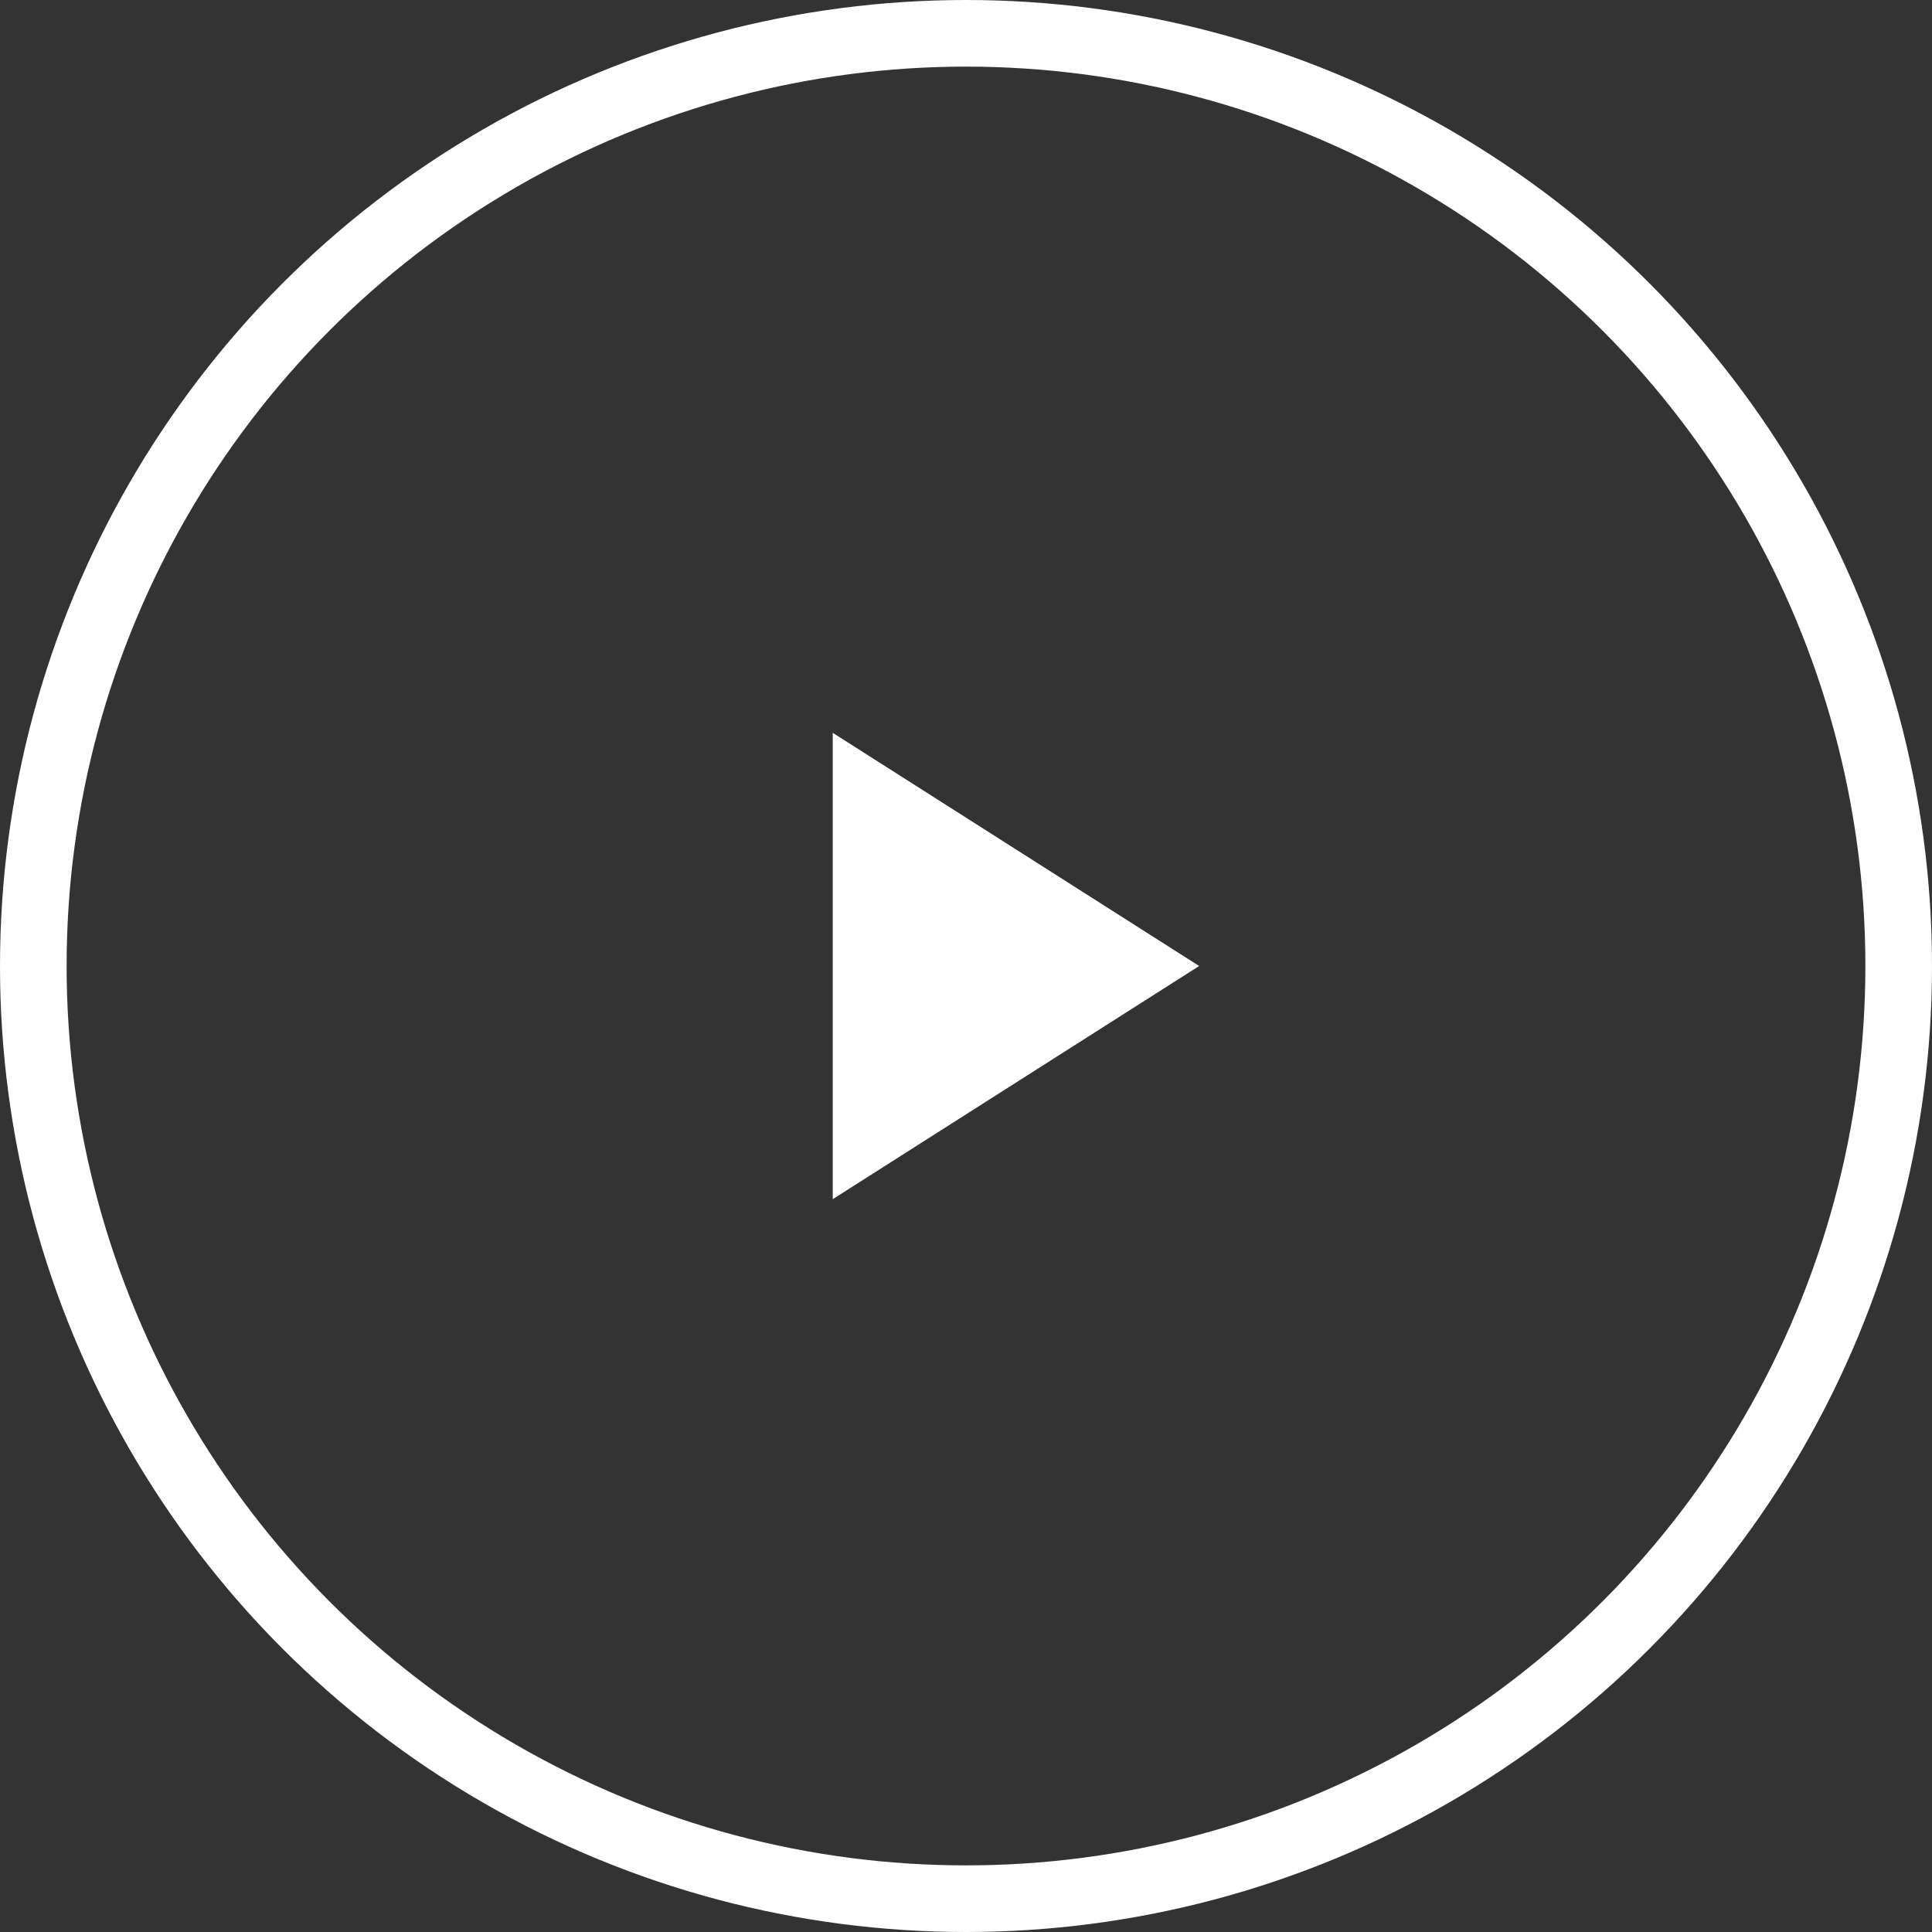
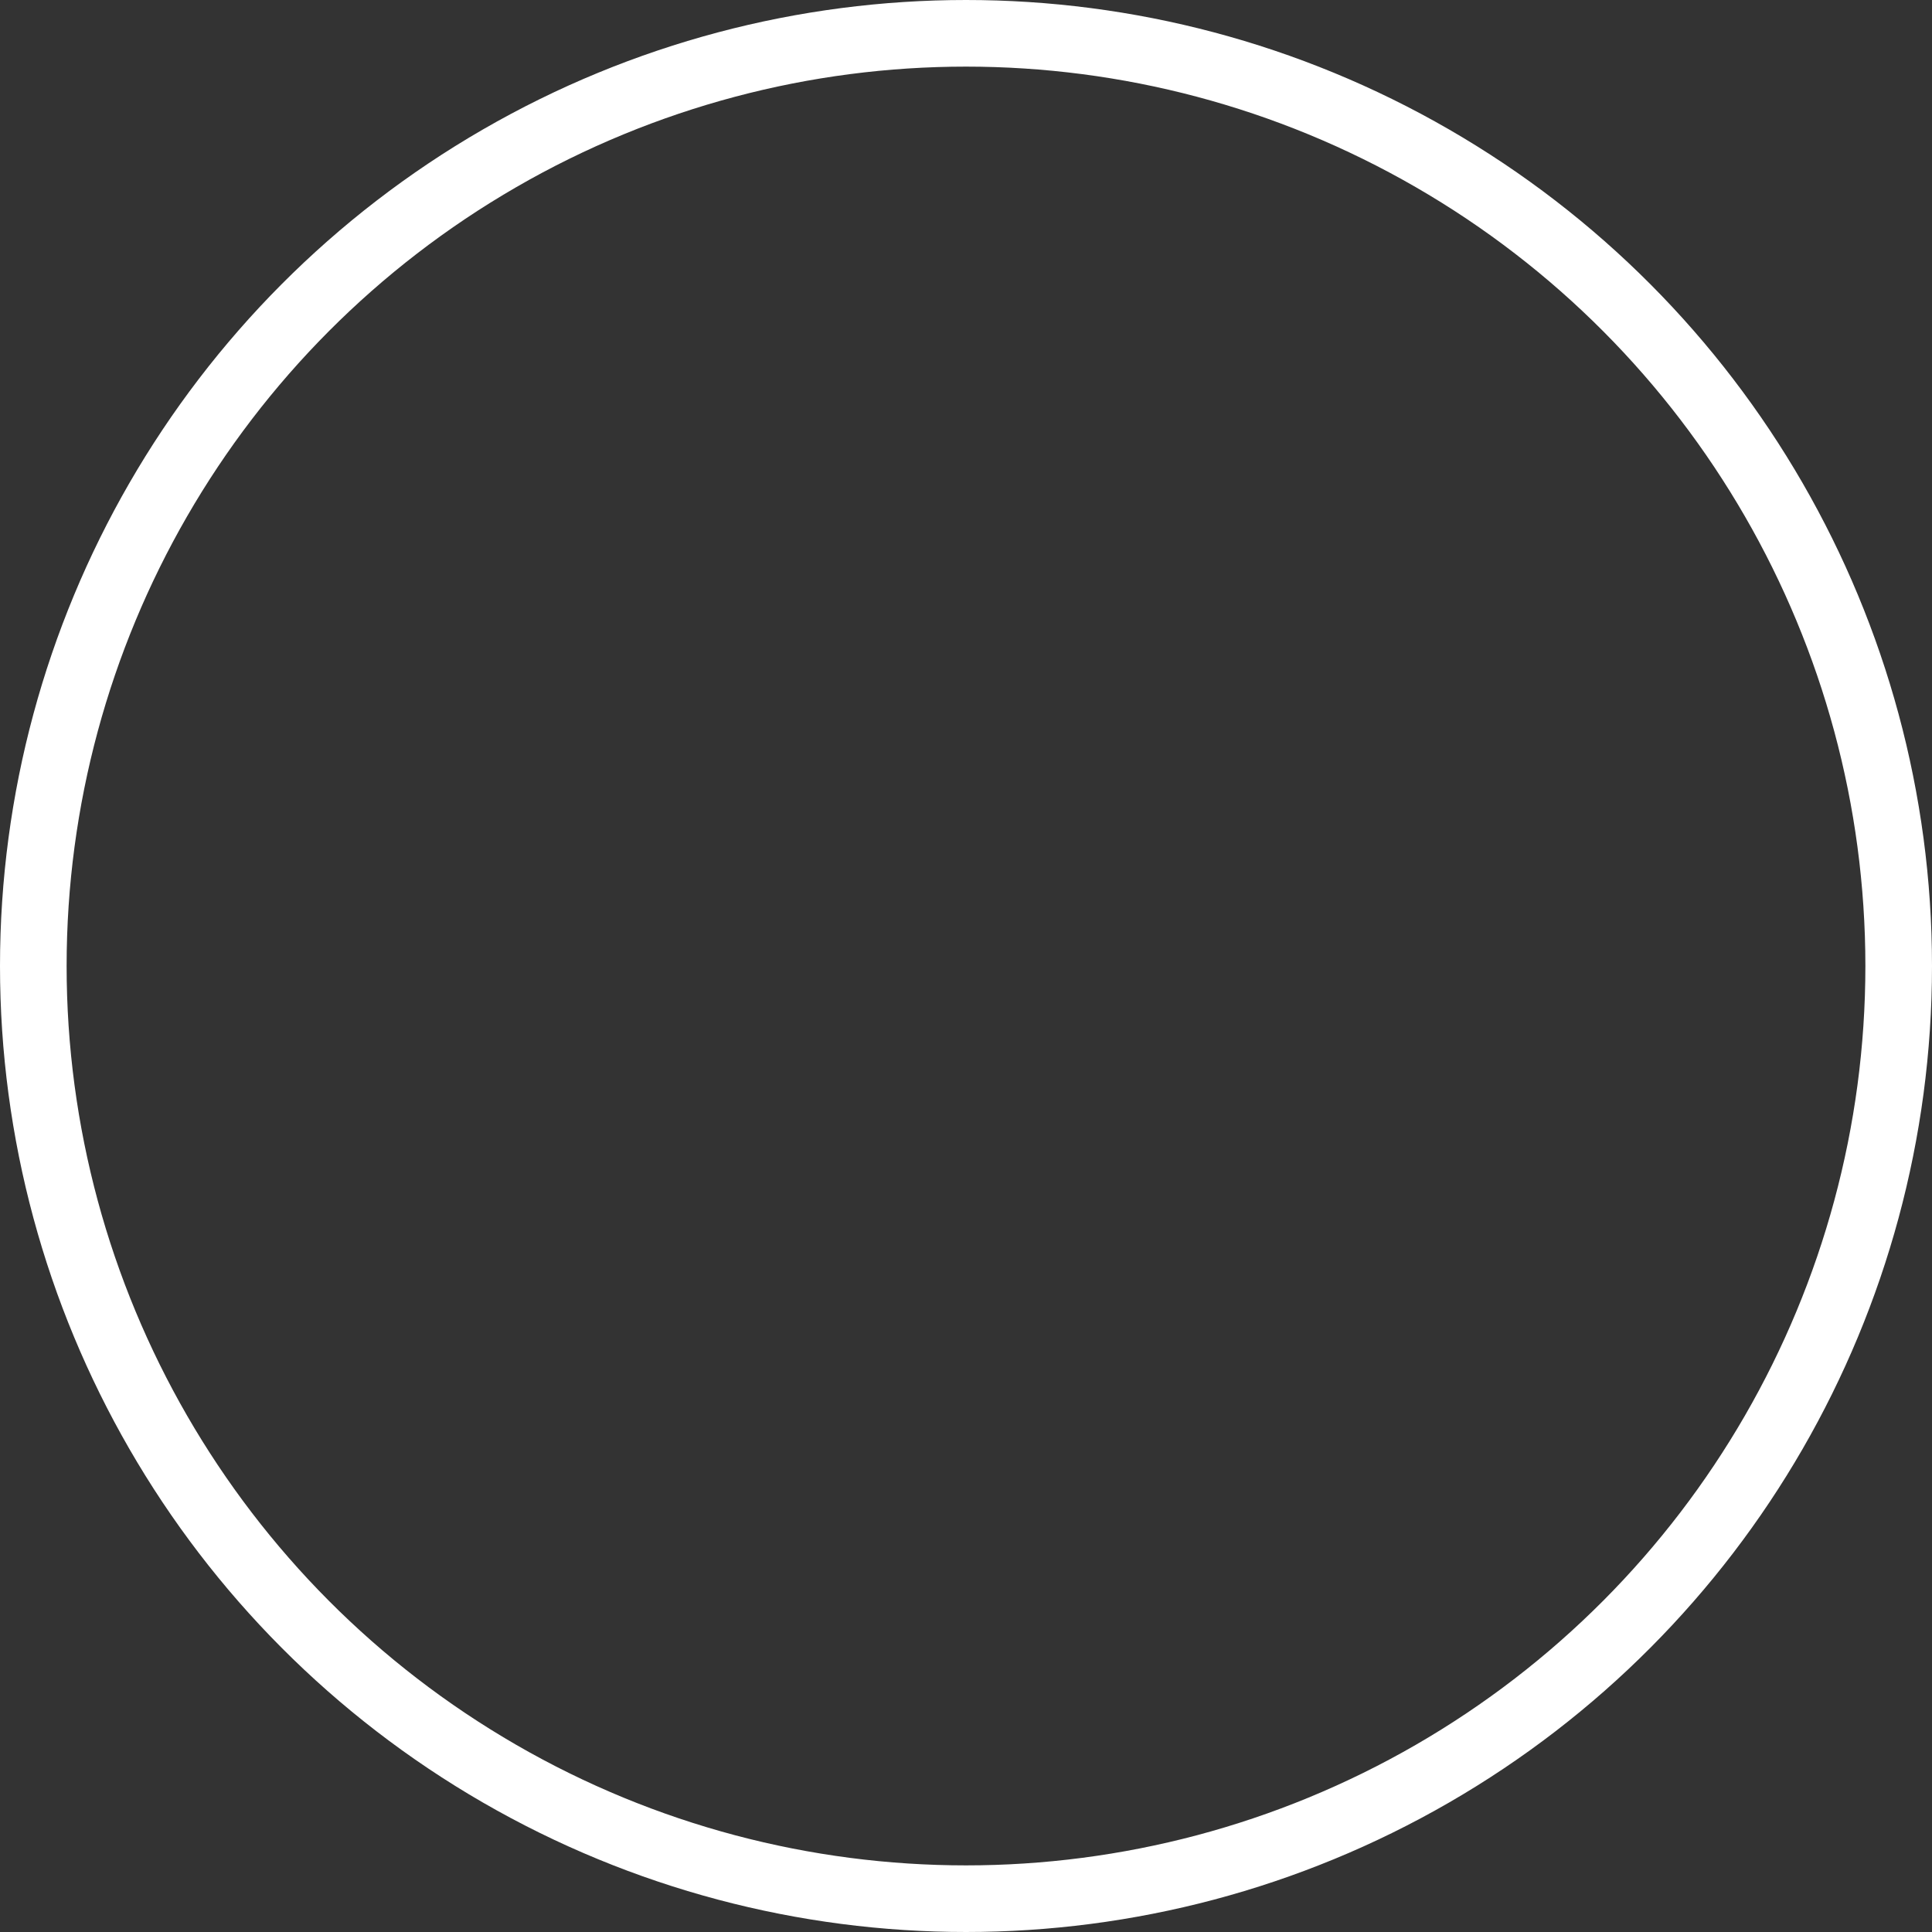
<svg xmlns="http://www.w3.org/2000/svg" width="29" height="29" viewBox="0 0 29 29">
  <rect x="0" y="0" width="29" height="29" fill="#333333" stroke="none" />
  <g id="グループ_3067" data-name="グループ 3067" transform="translate(-1621 -732)">
-     <path id="多角形_8" data-name="多角形 8" d="M3.5,0,7,5.5H0Z" transform="translate(1639 743) rotate(90)" fill="#fff" />
    <g id="楕円形_33" data-name="楕円形 33" transform="translate(1621 732)" fill="none" stroke="#fff" stroke-width="1">
-       <circle cx="14.5" cy="14.5" r="14.5" stroke="none" />
      <circle cx="14.5" cy="14.5" r="14" fill="none" />
    </g>
  </g>
</svg>